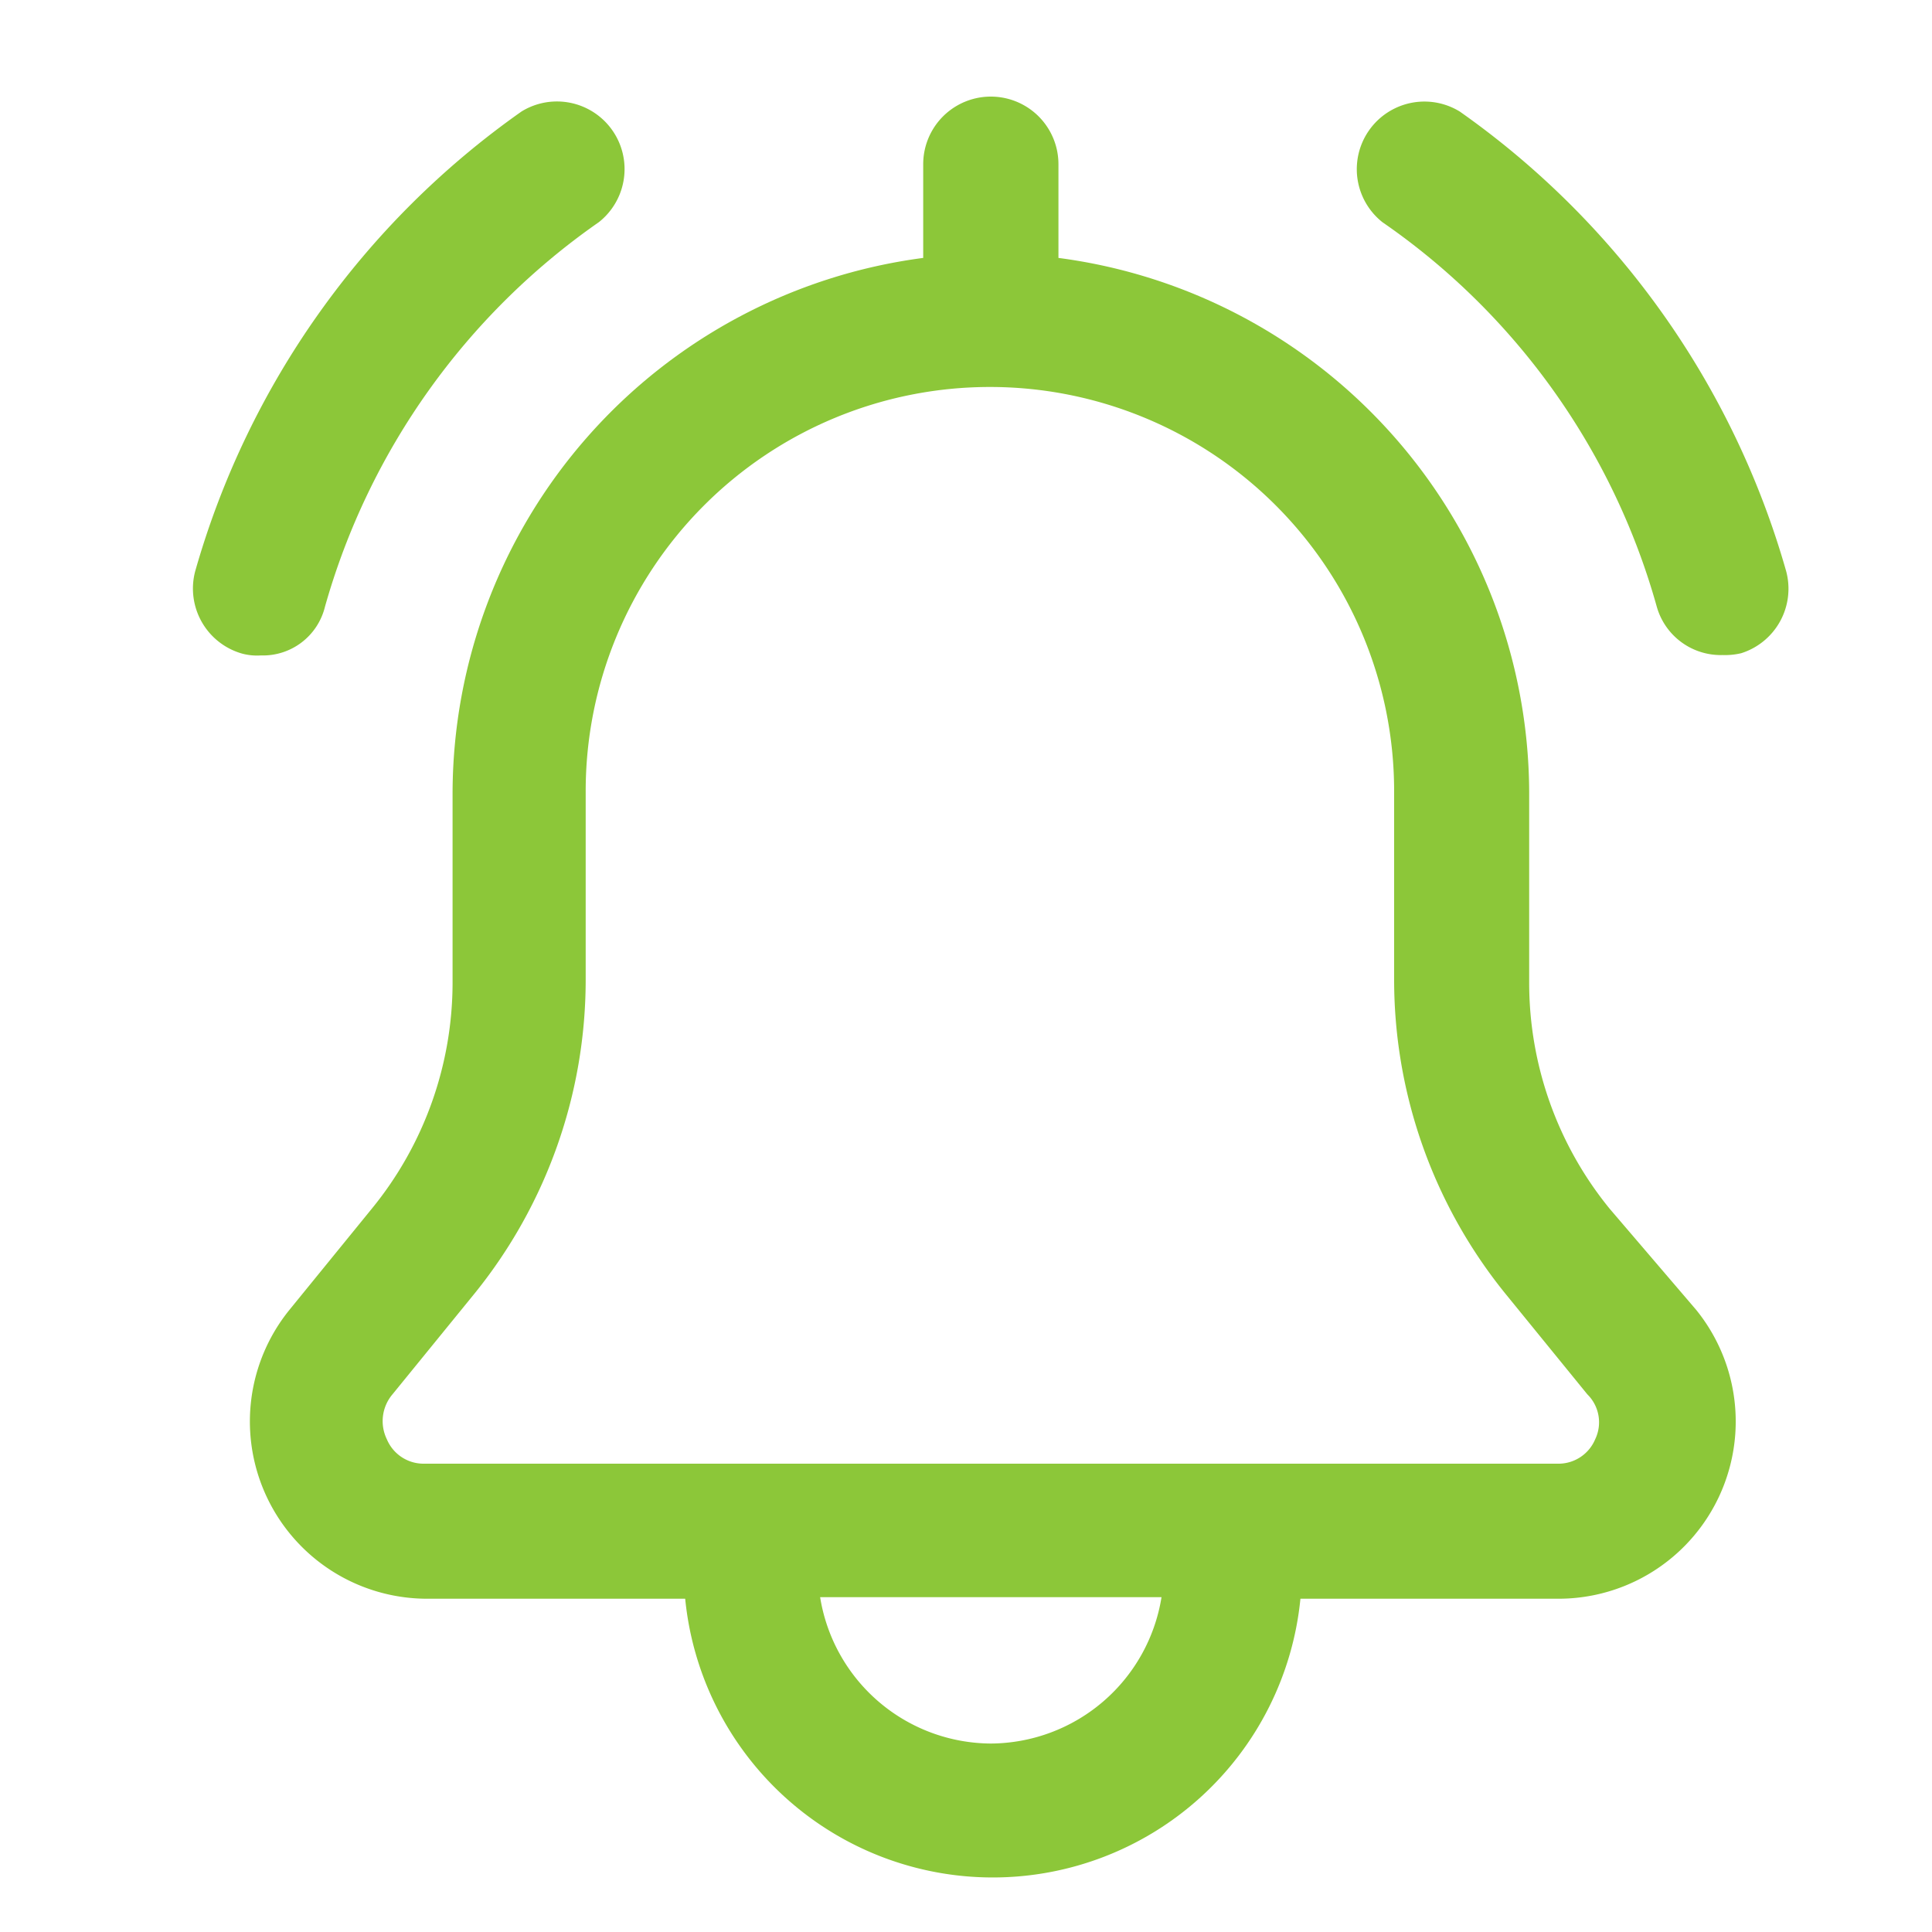
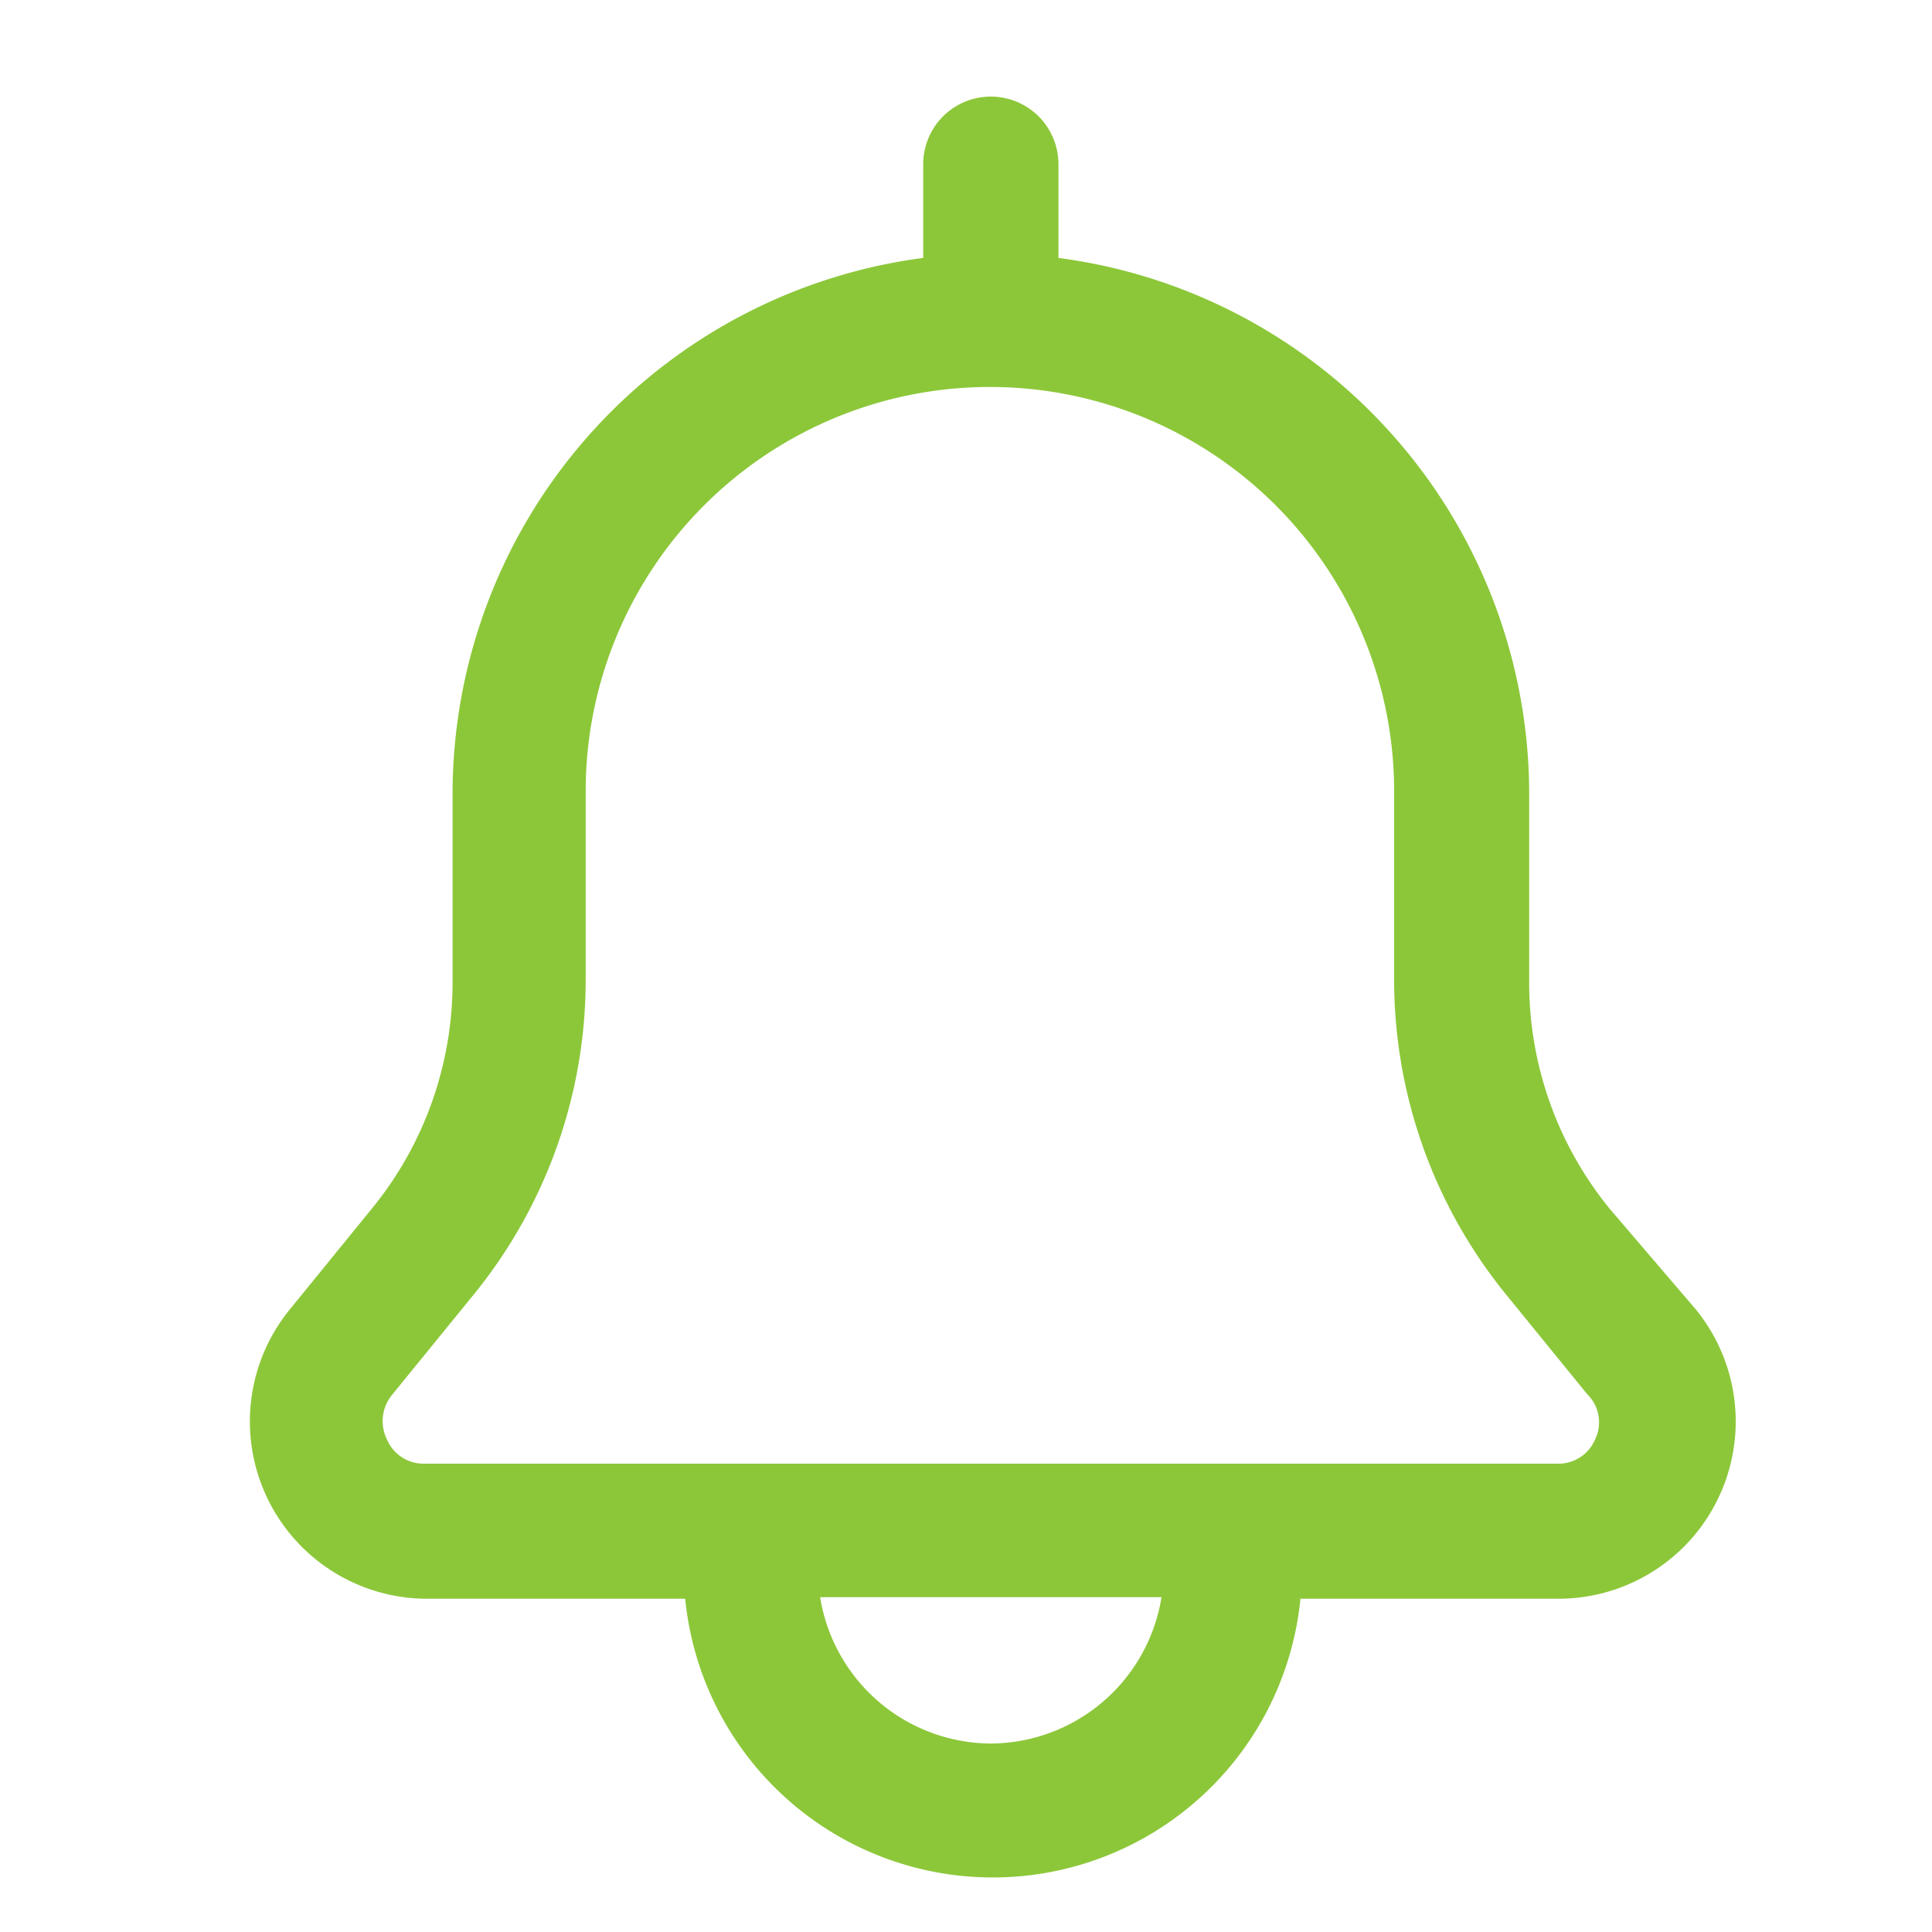
<svg xmlns="http://www.w3.org/2000/svg" width="20" height="20" viewBox="0 0 20 20">
  <g id="icon-warning" transform="translate(-1501 -861)">
    <rect id="Rectangle_1271" data-name="Rectangle 1271" width="20" height="20" transform="translate(1501 861)" fill="none" />
    <g id="Group_6447" data-name="Group 6447" transform="translate(1495.521 859.5)">
-       <path id="Path_14907" data-name="Path 14907" d="M24.552,14.015h0a3.7,3.7,0,0,1-.835-2.35V9.7A5.6,5.6,0,0,0,18.844,4.17V3.2a.7.7,0,0,0-1.4,0V4.17A5.6,5.6,0,0,0,12.572,9.7v1.961a3.7,3.7,0,0,1-.835,2.35l-.854,1.049a1.835,1.835,0,0,0,1.417,2.99h2.68a3.2,3.2,0,0,0,6.369,0h2.68a1.835,1.835,0,0,0,1.417-2.99Zm-6.408,5.534a1.8,1.8,0,0,1-1.767-1.515h3.534A1.8,1.8,0,0,1,18.144,19.549ZM24.4,16.4a.412.412,0,0,1-.388.252H12.28a.412.412,0,0,1-.388-.252.429.429,0,0,1,.058-.466l.854-1.049a5.162,5.162,0,0,0,1.146-3.243V9.7a4.184,4.184,0,0,1,8.369-.019v1.961a5.162,5.162,0,0,0,1.146,3.243l.854,1.049A.406.406,0,0,1,24.4,16.4Z" transform="translate(-2.408)" fill="#8cc739" />
-       <path id="Path_14908" data-name="Path 14908" d="M8.843,7.926a7.251,7.251,0,0,1,2.835-3.981.7.7,0,0,0-.8-1.146A8.744,8.744,0,0,0,7.5,7.557a.7.7,0,0,0,.485.854.6.6,0,0,0,.194.019A.661.661,0,0,0,8.843,7.926Z" transform="translate(0 -0.145)" fill="#8cc739" />
-       <path id="Path_14909" data-name="Path 14909" d="M73.849,7.557A8.744,8.744,0,0,0,70.471,2.8a.7.7,0,0,0-.8,1.146A7.184,7.184,0,0,1,72.51,7.926a.688.688,0,0,0,.68.5.728.728,0,0,0,.194-.019A.7.7,0,0,0,73.849,7.557Z" transform="translate(-49.88 -0.145)" fill="#8cc739" />
+       <path id="Path_14907" data-name="Path 14907" d="M24.552,14.015h0a3.7,3.7,0,0,1-.835-2.35V9.7A5.6,5.6,0,0,0,18.844,4.17V3.2a.7.7,0,0,0-1.4,0V4.17A5.6,5.6,0,0,0,12.572,9.7v1.961a3.7,3.7,0,0,1-.835,2.35l-.854,1.049a1.835,1.835,0,0,0,1.417,2.99h2.68a3.2,3.2,0,0,0,6.369,0h2.68a1.835,1.835,0,0,0,1.417-2.99Zm-6.408,5.534a1.8,1.8,0,0,1-1.767-1.515h3.534A1.8,1.8,0,0,1,18.144,19.549ZM24.4,16.4a.412.412,0,0,1-.388.252H12.28a.412.412,0,0,1-.388-.252.429.429,0,0,1,.058-.466l.854-1.049a5.162,5.162,0,0,0,1.146-3.243V9.7a4.184,4.184,0,0,1,8.369-.019v1.961a5.162,5.162,0,0,0,1.146,3.243l.854,1.049A.406.406,0,0,1,24.4,16.4" transform="translate(-2.408)" fill="#8cc739" />
    </g>
  </g>
</svg>